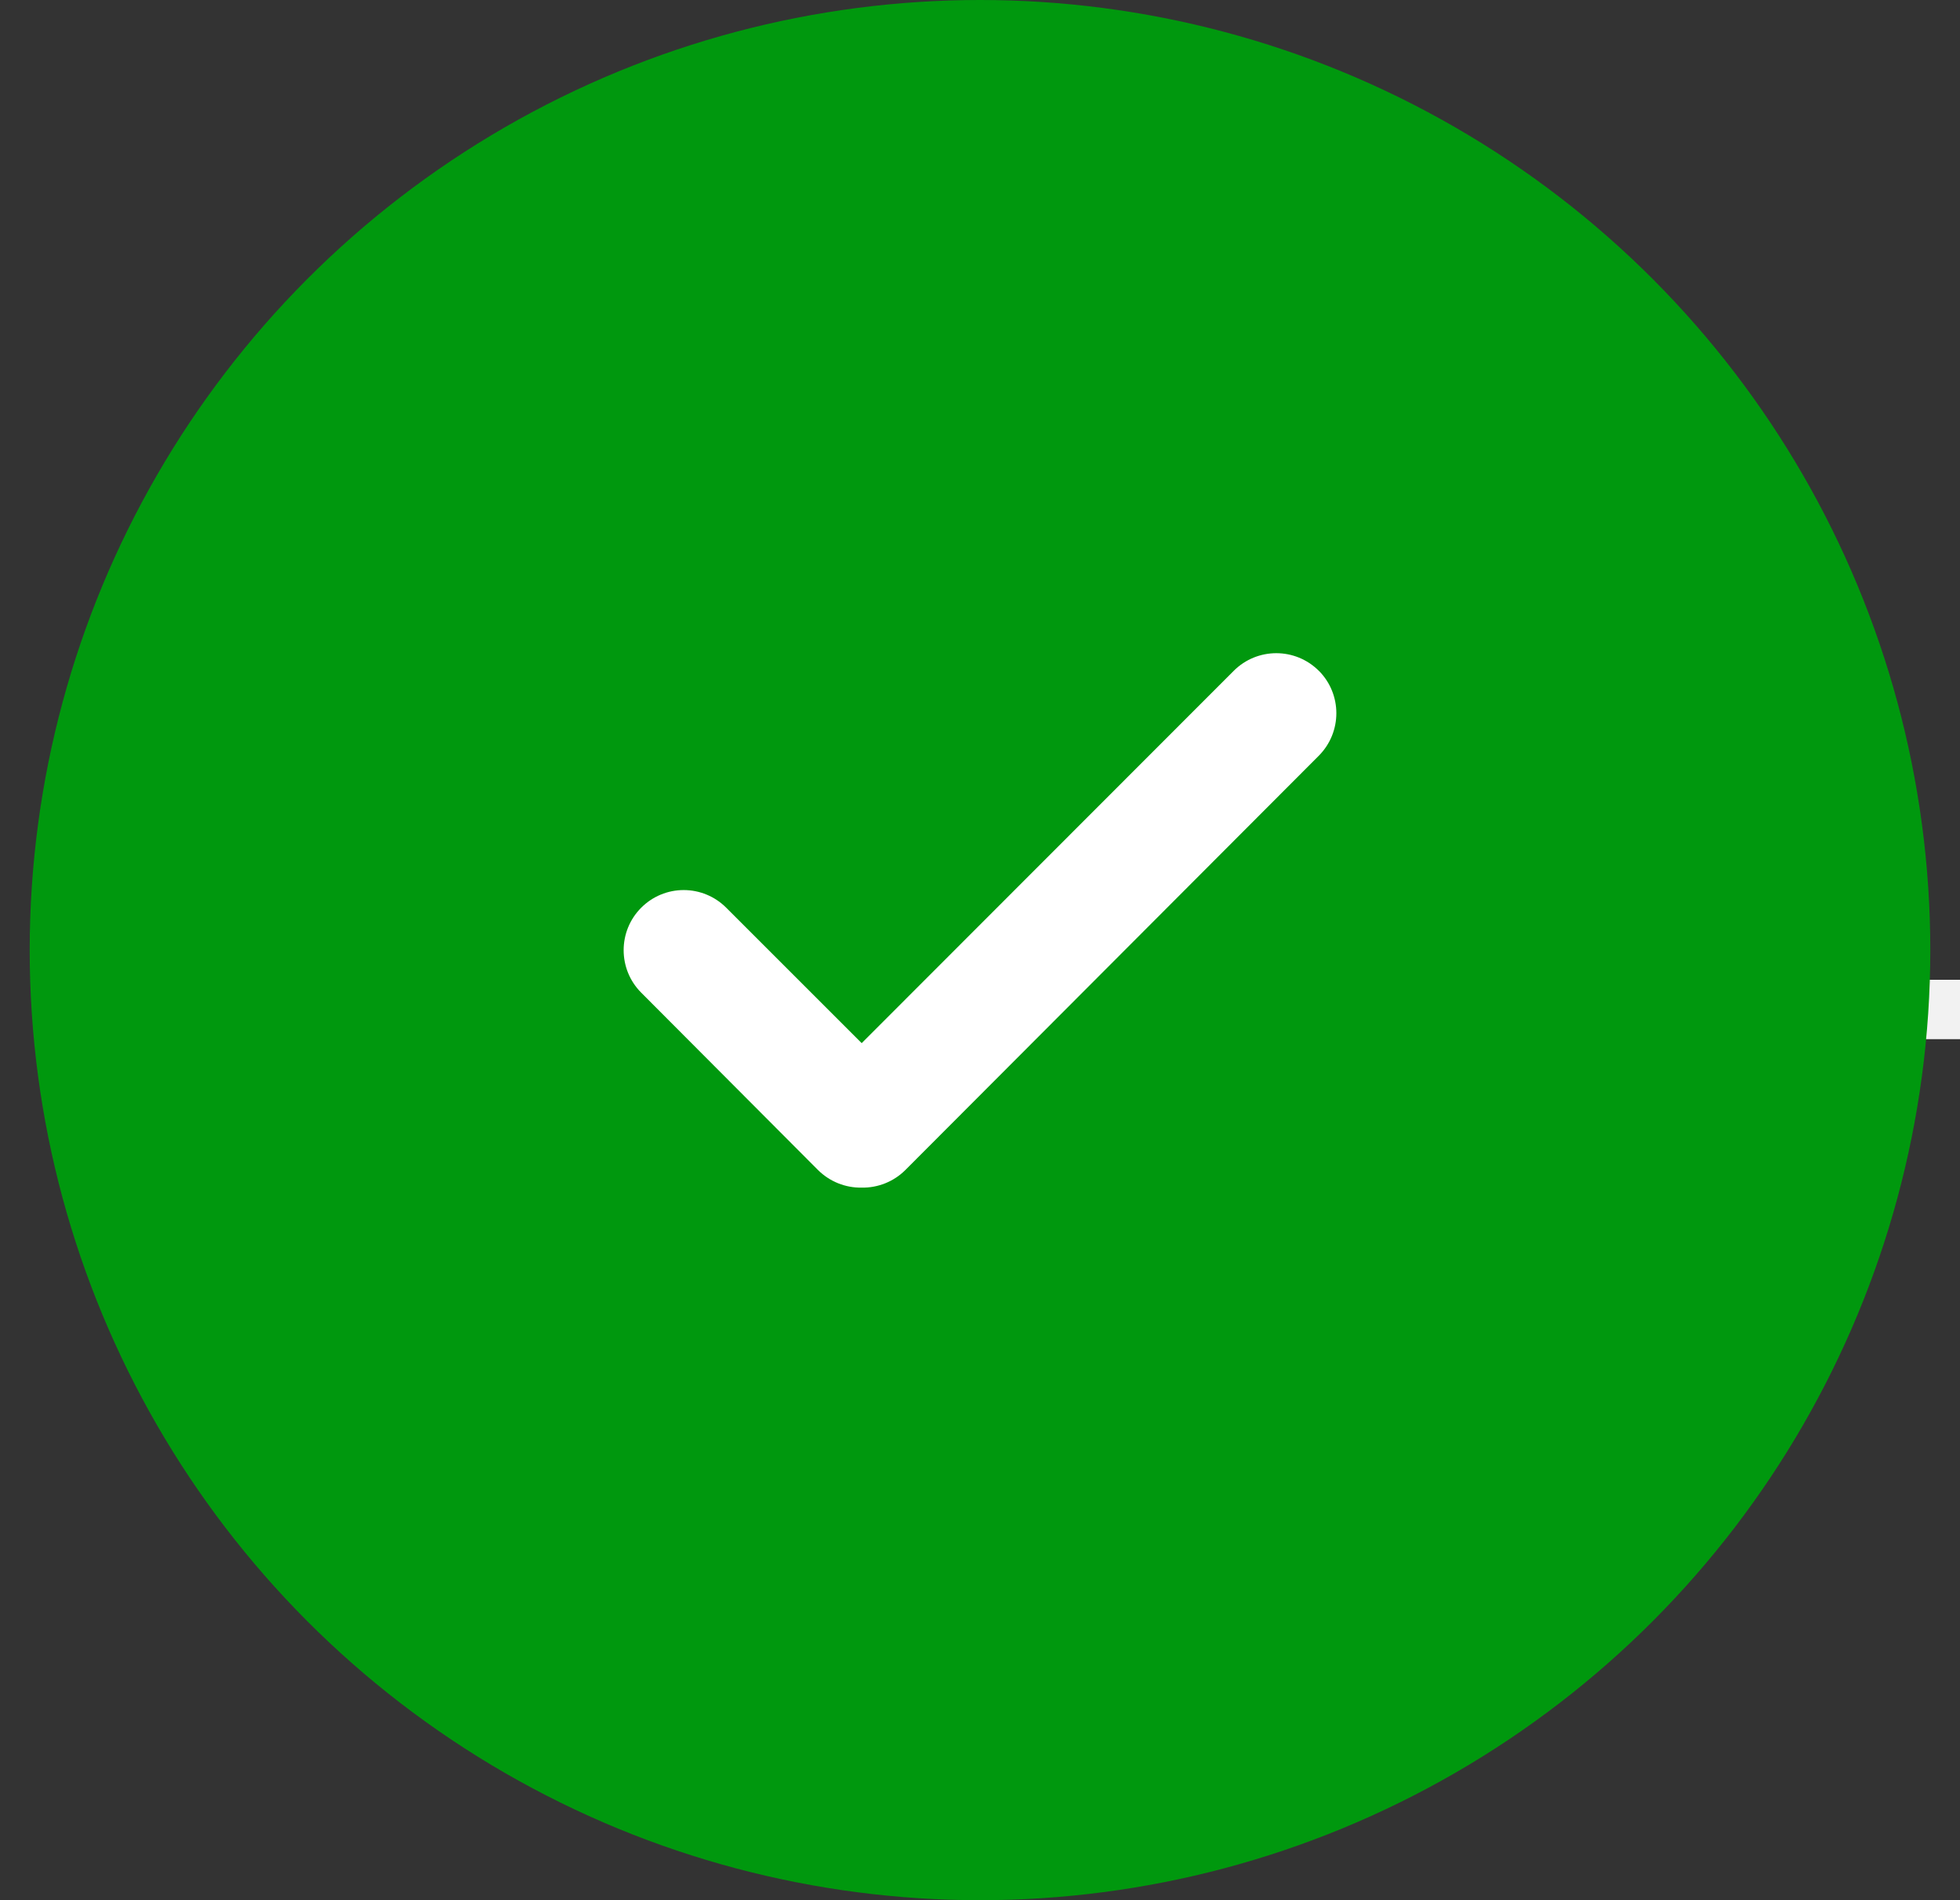
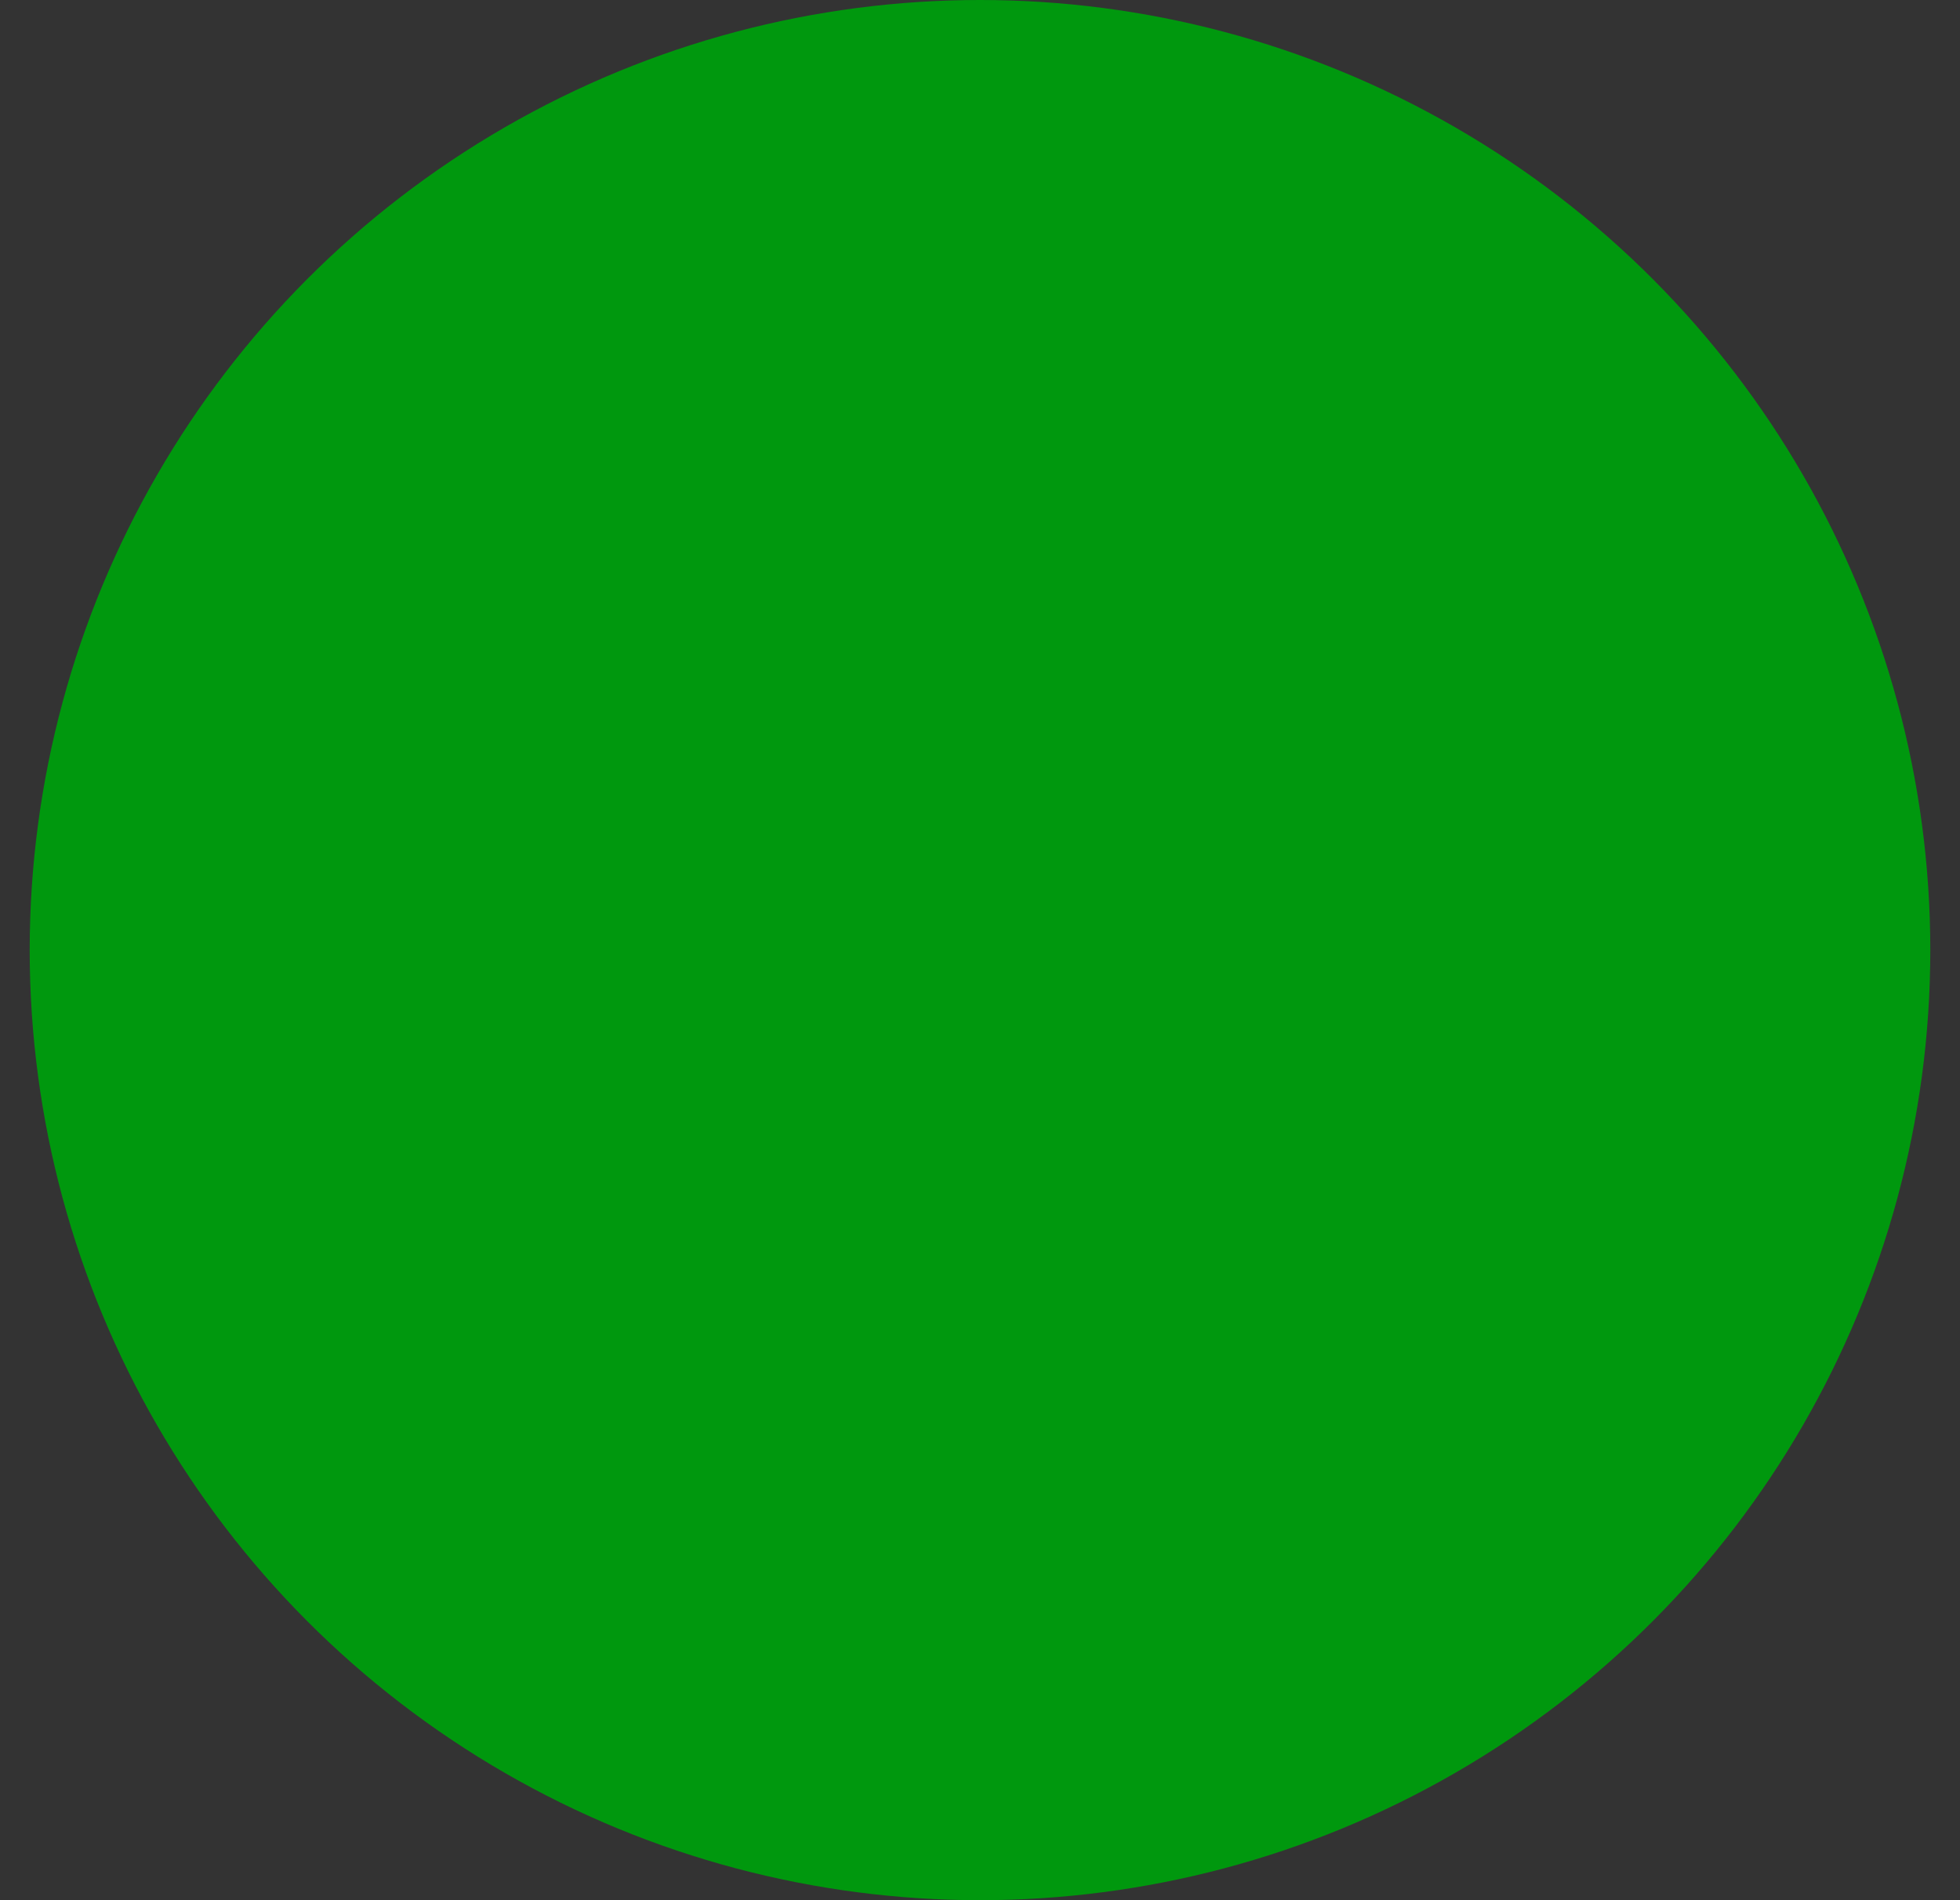
<svg xmlns="http://www.w3.org/2000/svg" width="33" height="32" viewBox="0 0 33 32" fill="none">
  <rect x="0" y="0" width="33" height="32" fill="#333333" stroke="none" />
-   <path d="M31.5 17H45.5" stroke="#F2F2F2" />
  <circle cx="16.5" cy="16" r="16" fill="#00980E" />
-   <path fill-rule="evenodd" clip-rule="evenodd" d="M20.772 11.297C21.168 10.901 21.809 10.901 22.205 11.297V11.296C22.598 11.691 22.598 12.33 22.205 12.726L15.244 19.703C15.047 19.9 14.78 20.005 14.508 20C14.236 20.005 13.97 19.9 13.772 19.703L10.795 16.716C10.402 16.321 10.402 15.682 10.795 15.287C10.985 15.096 11.242 14.989 11.511 14.989C11.78 14.989 12.038 15.096 12.228 15.287L14.508 17.567L20.772 11.297Z" fill="white" />
</svg>